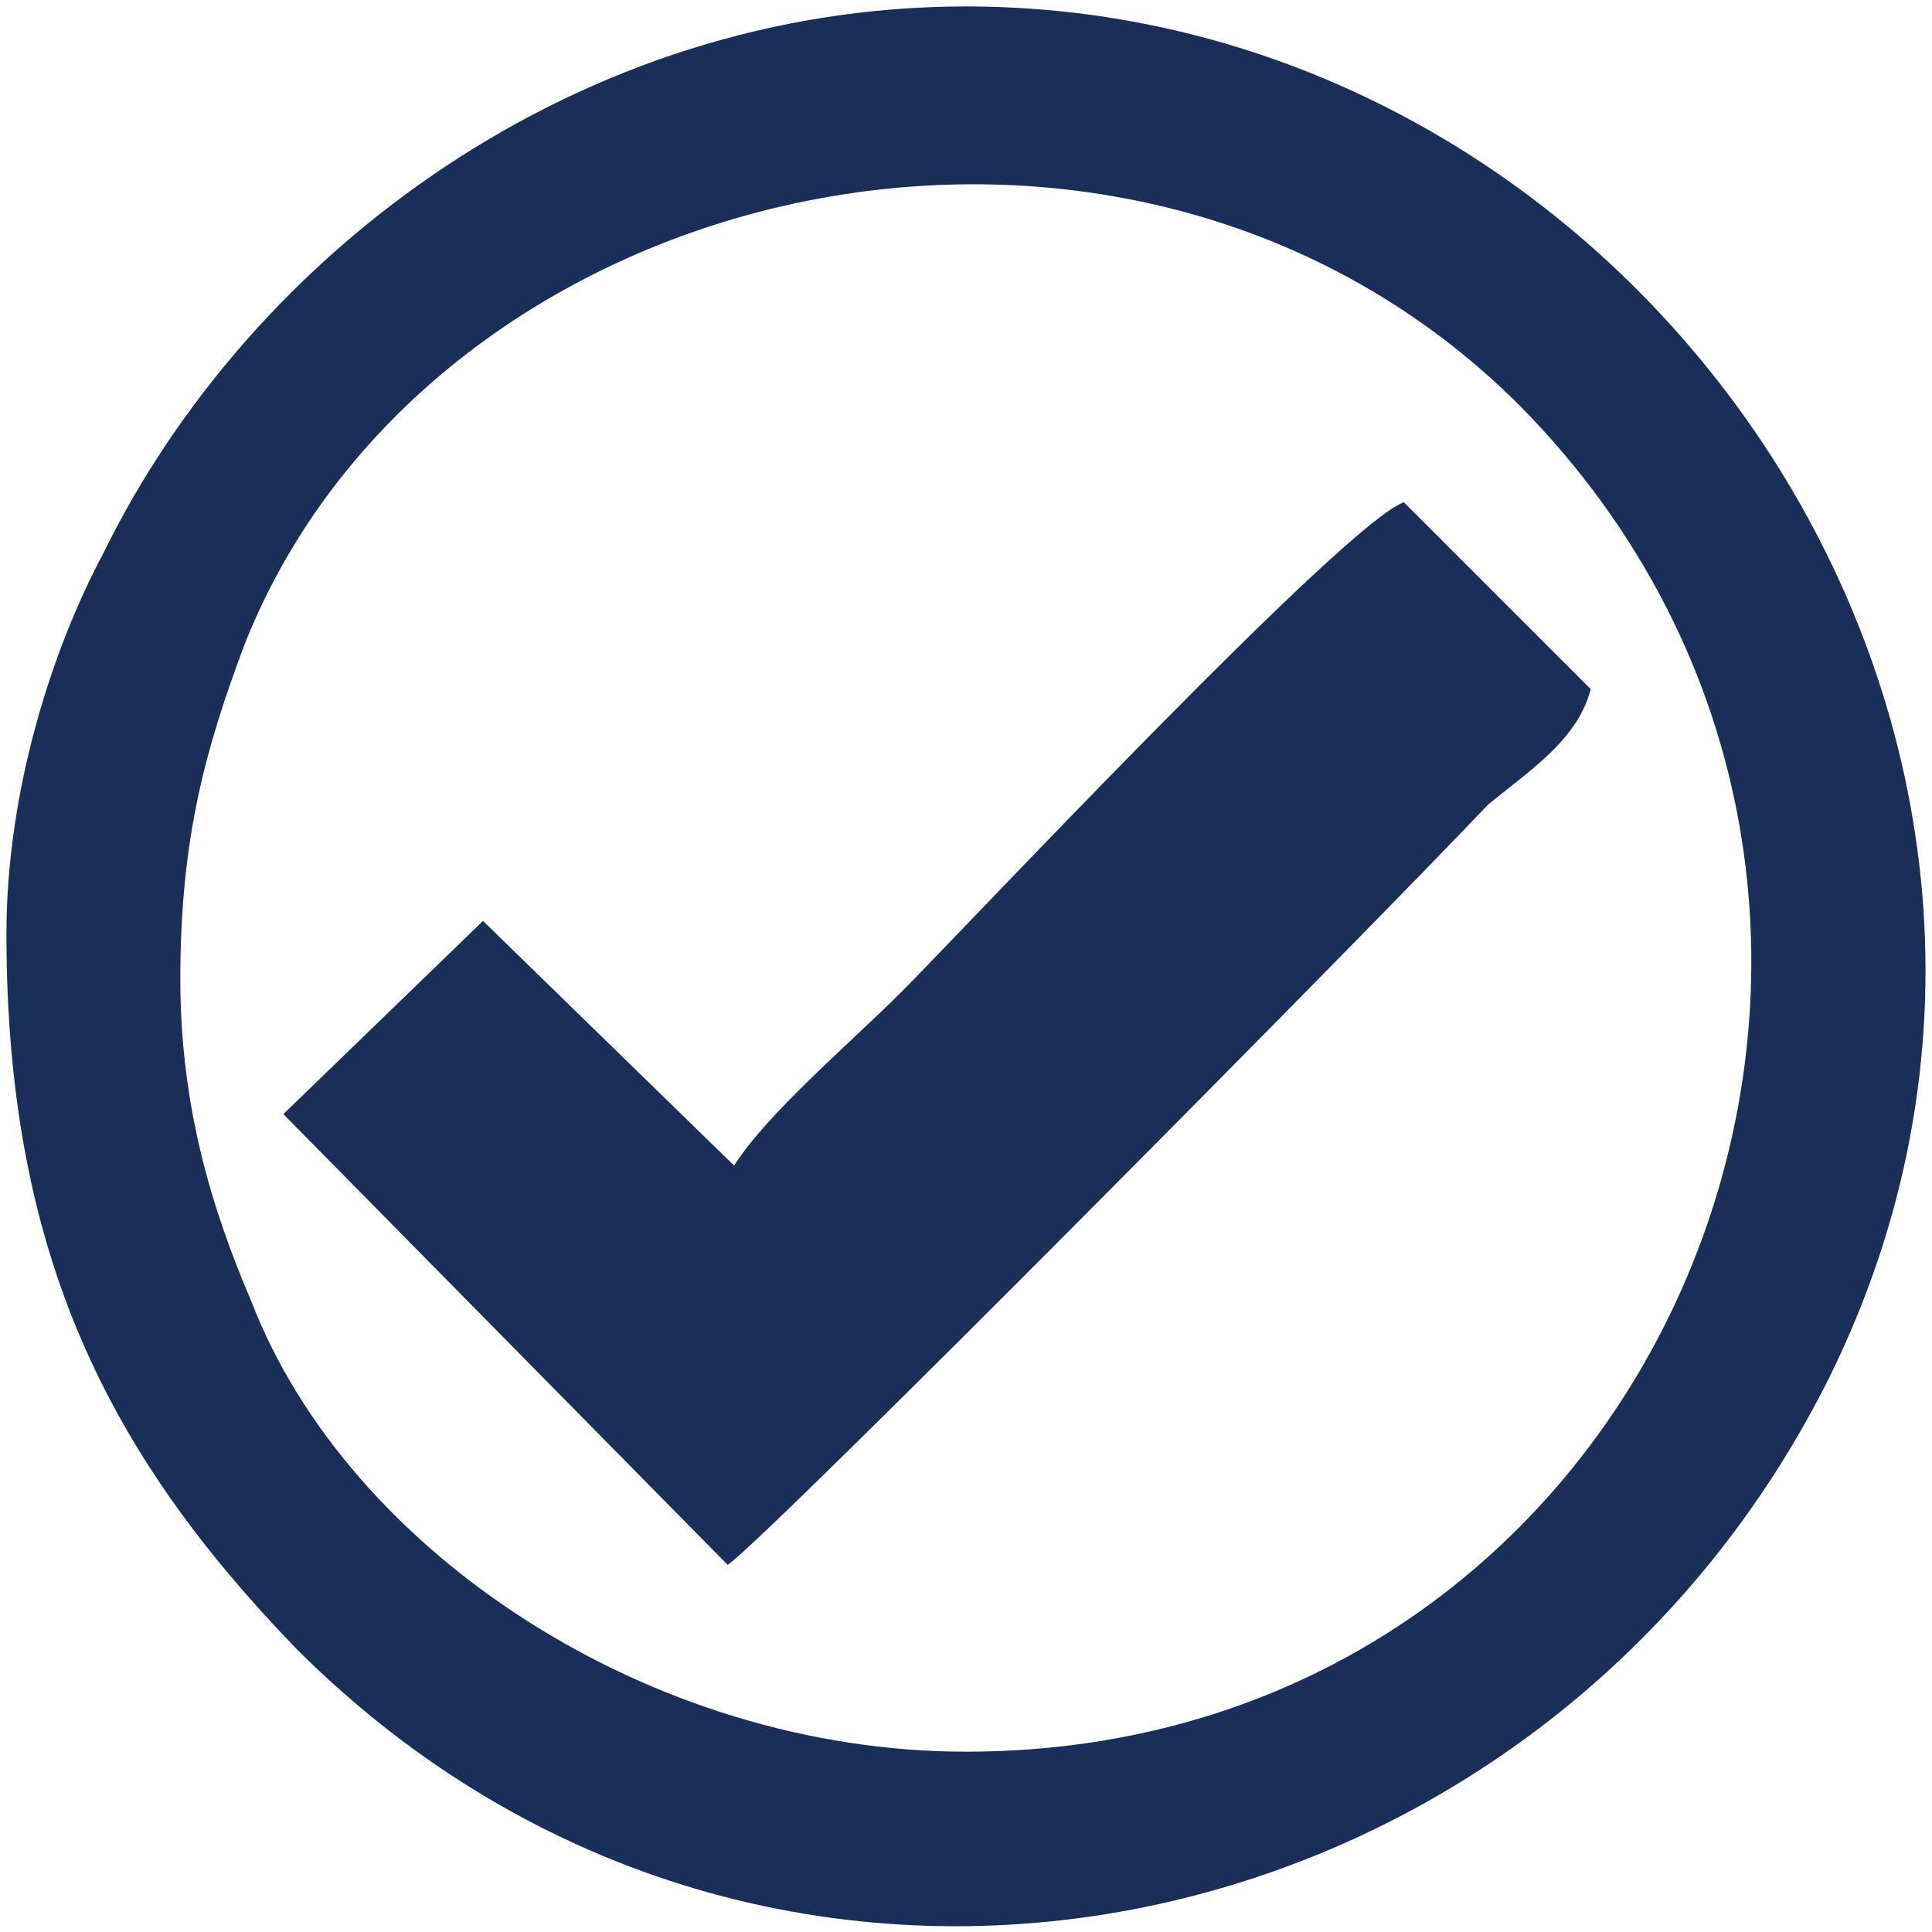
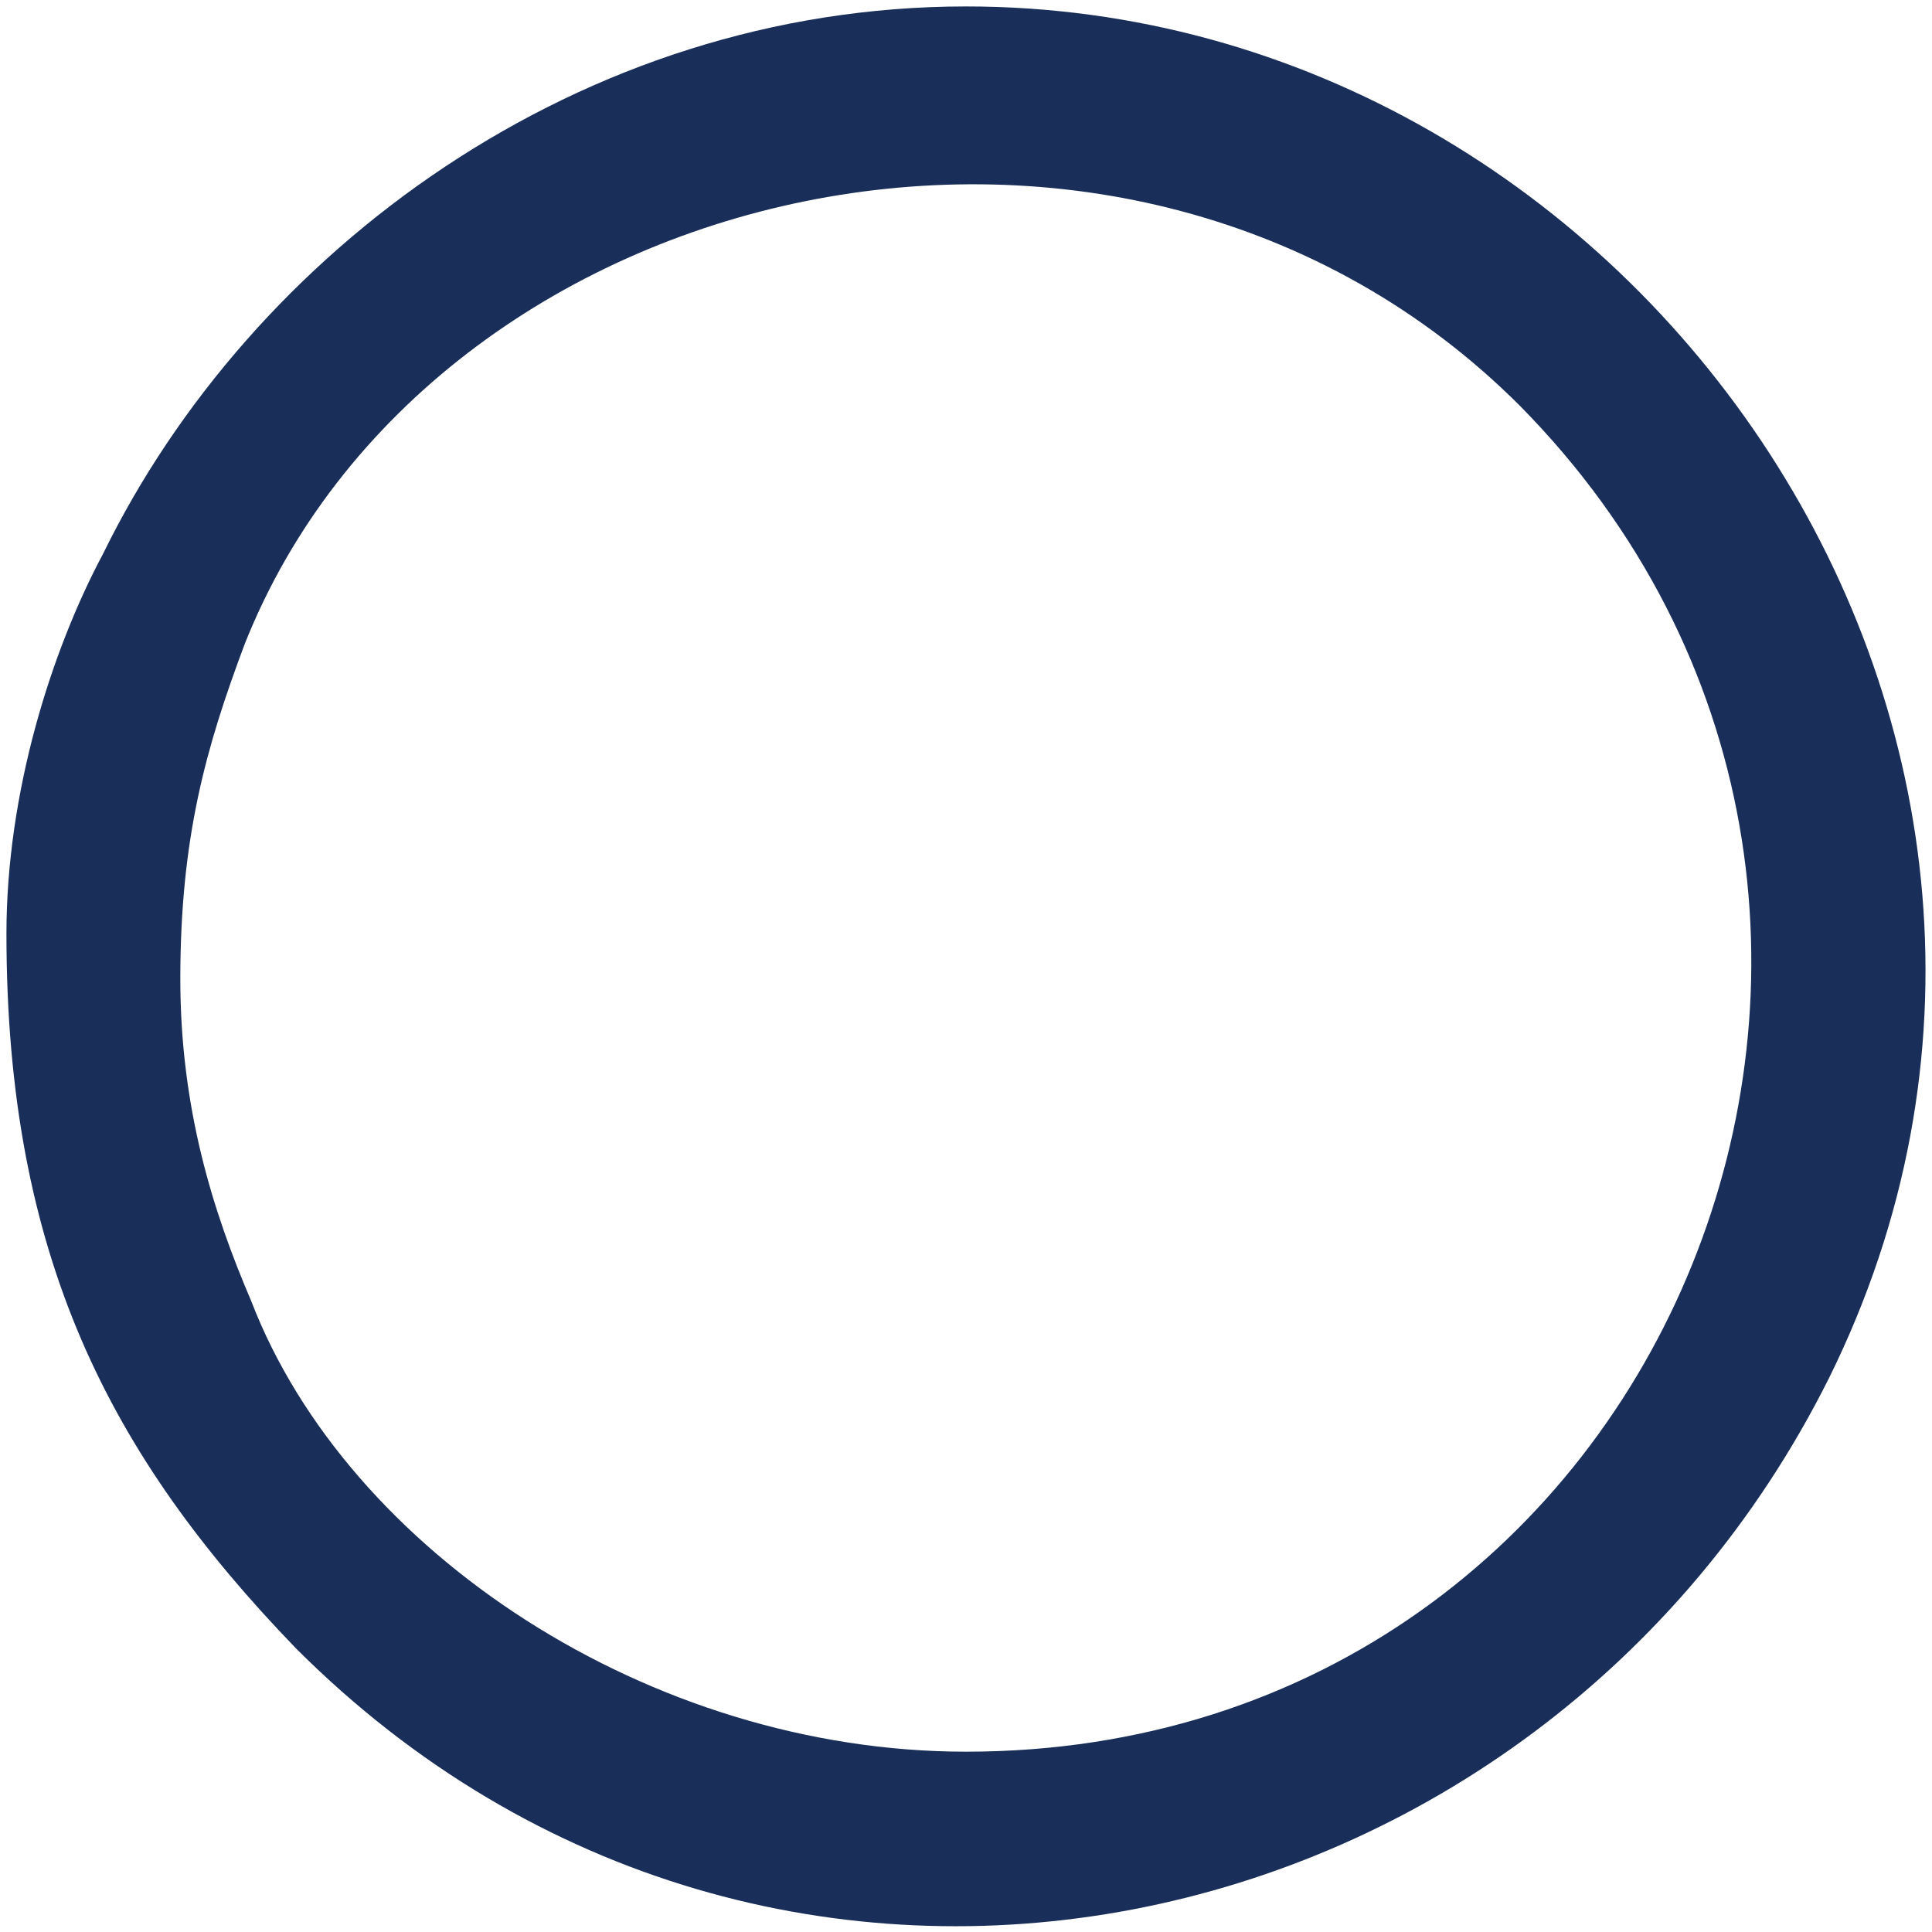
<svg xmlns="http://www.w3.org/2000/svg" xml:space="preserve" width="300px" height="300px" version="1.1" style="shape-rendering:geometricPrecision; text-rendering:geometricPrecision; image-rendering:optimizeQuality; fill-rule:evenodd; clip-rule:evenodd" viewBox="0 0 300 300">
  <defs>
    <style type="text/css">
   
    .fil0 {fill:#192F59}
   
  </style>
  </defs>
  <g id="Layer_x0020_1">
    <g id="_2850702419952">
      <path class="fil0" d="M28 152c0,-22 4,-36 10,-52 29,-73 137,-98 198,-37 76,77 24,209 -86,209 -49,0 -96,-31 -111,-70 -6,-14 -11,-30 -11,-50zm-27 -7c0,50 16,81 45,111 74,74 193,48 238,-42 49,-99 -29,-213 -134,-213 -60,0 -111,38 -134,85 -8,15 -15,37 -15,59z" />
-       <path class="fil0" d="M114 181l-39 -38 -31 30 69 70c7,-5 102,-101 118,-118 6,-5 14,-10 16,-18l-29 -29c-9,3 -69,67 -78,76 -8,8 -21,19 -26,27z" />
    </g>
  </g>
</svg>